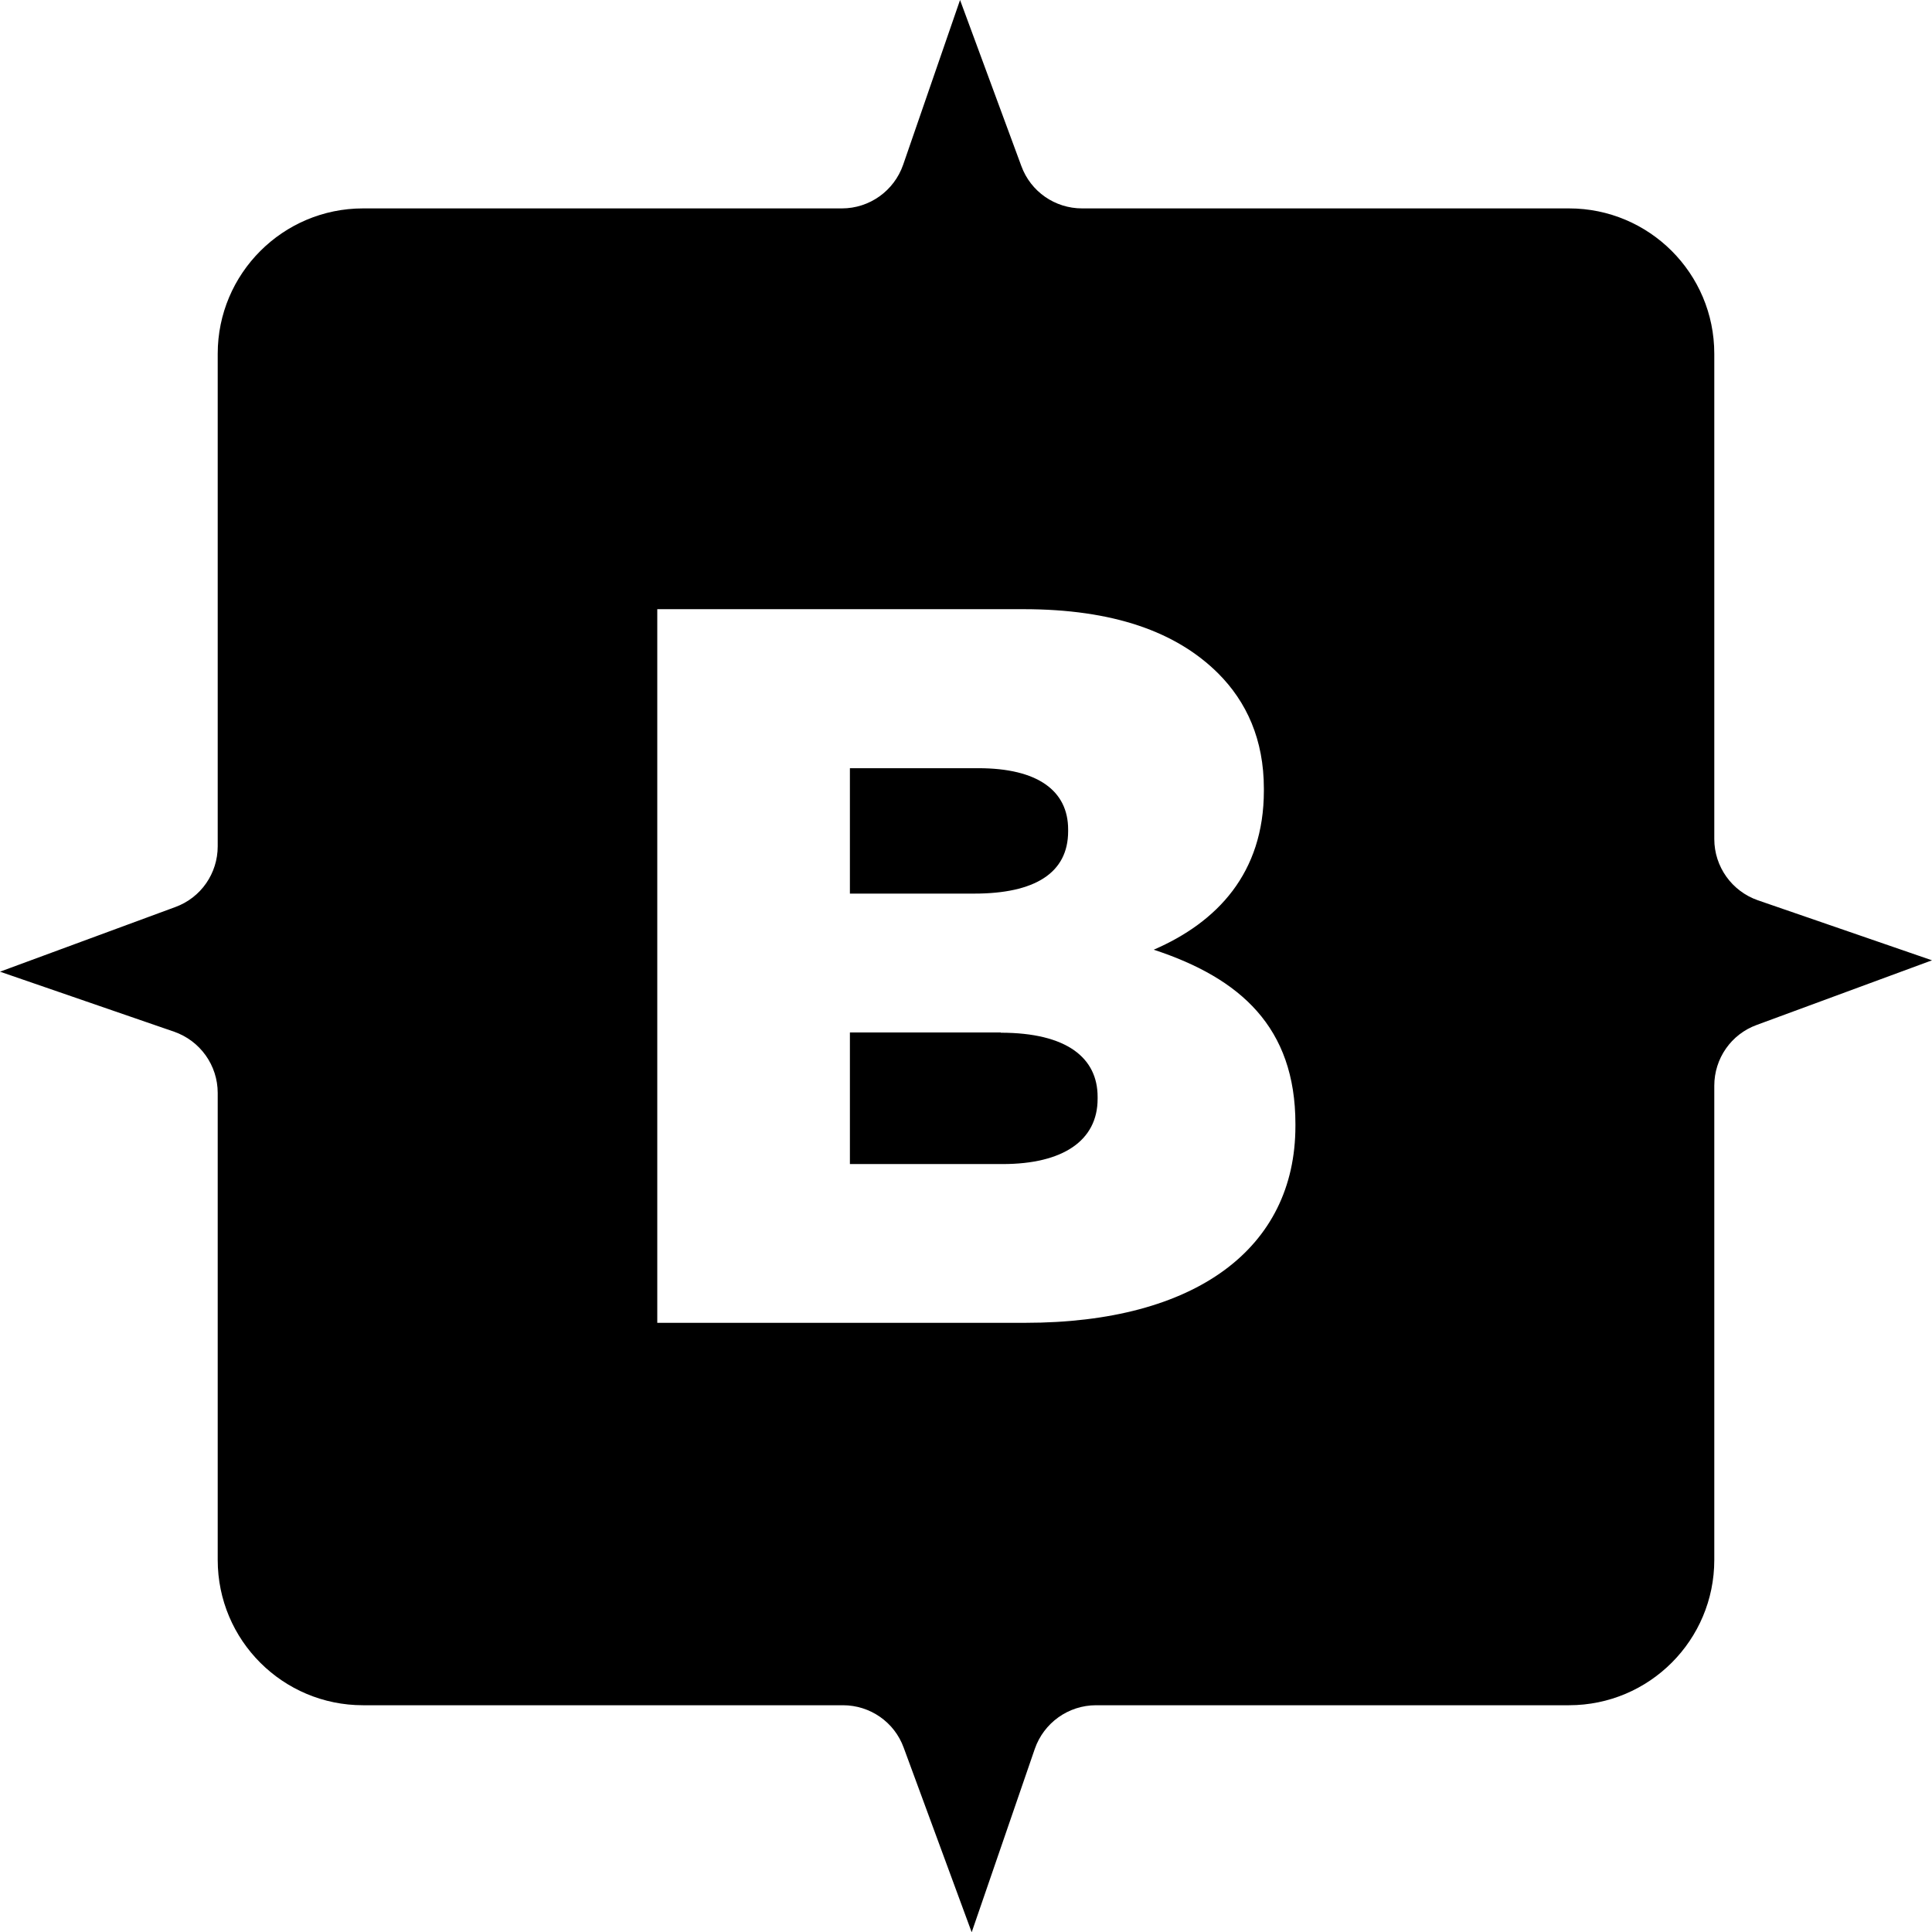
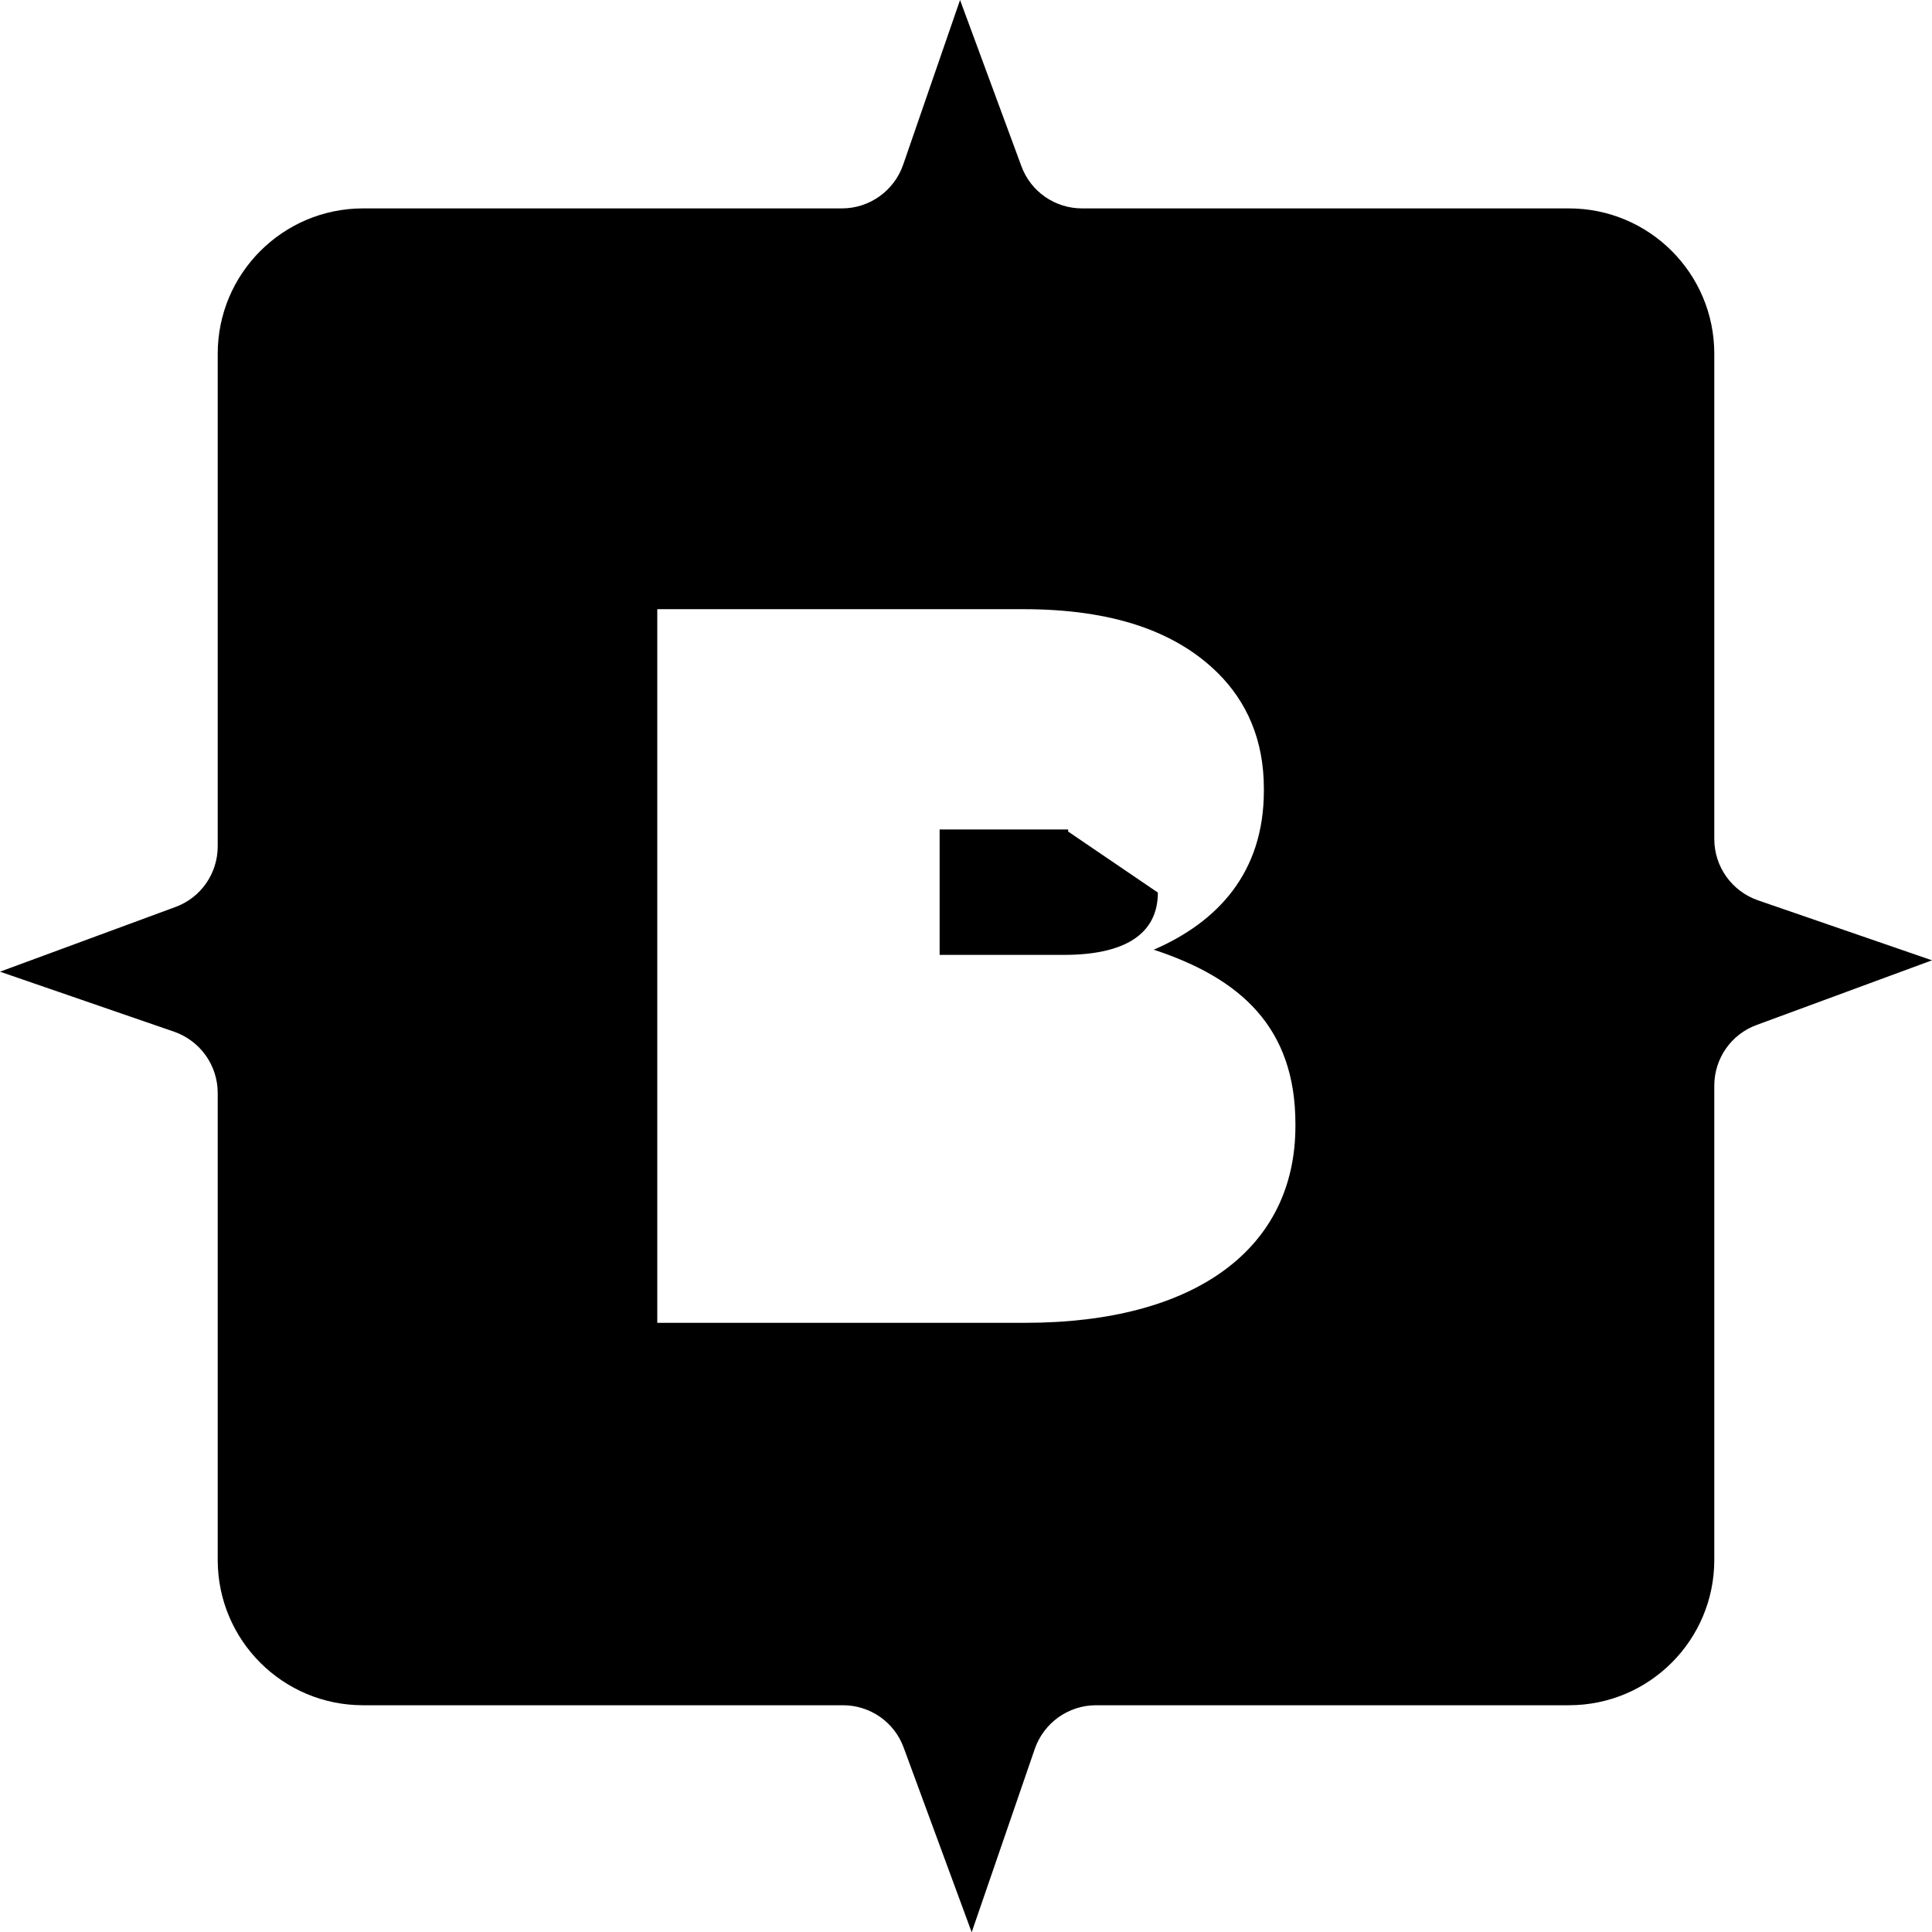
<svg xmlns="http://www.w3.org/2000/svg" id="Layer_2" data-name="Layer 2" viewBox="0 0 74.72 74.72">
  <defs>
    <style>
      .cls-1 {
        fill: #000;
        stroke-width: 0px;
      }
    </style>
  </defs>
  <g id="Layer_1-2" data-name="Layer 1">
    <g>
      <path class="cls-1" d="M67.99,34.82c-1.01-.35-1.69-1.3-1.69-2.37V13.68c0-3.11-2.52-5.62-5.62-5.62h-18.83c-1.05,0-1.99-.65-2.35-1.64l-2.37-6.42-2.2,6.37c-.35,1.01-1.3,1.69-2.37,1.69H14.04c-3.1,0-5.62,2.52-5.62,5.62v19.05c0,1.05-.65,1.99-1.64,2.35l-6.78,2.5,6.73,2.32c1.01.35,1.69,1.3,1.69,2.37v18.06c0,3.11,2.52,5.62,5.62,5.62h18.56c1.05,0,1.99.65,2.35,1.64l2.63,7.14,2.44-7.09c.35-1.01,1.3-1.69,2.37-1.69h18.29c3.11,0,5.62-2.52,5.62-5.62v-18.34c0-1.05.65-1.99,1.64-2.35l6.78-2.5-6.73-2.32ZM50.1,43.55c0,4.73-3.86,7.61-10.45,7.61h-14.23v-27.6h14.16c3.47,0,5.91.87,7.53,2.48,1.1,1.1,1.77,2.56,1.77,4.46v.08c0,3.19-1.81,5.09-4.26,6.15,3.35,1.1,5.48,3,5.48,6.74v.08Z" />
-       <path class="cls-1" d="M41.31,32.16v-.08c0-1.5-1.18-2.37-3.47-2.37h-4.97v4.85h4.81c2.33,0,3.63-.79,3.63-2.41Z" />
-       <path class="cls-1" d="M38.71,39.93h-5.84v5.09h5.91c2.33,0,3.67-.91,3.67-2.52v-.08c0-1.5-1.18-2.48-3.75-2.48Z" />
+       <path class="cls-1" d="M41.31,32.16v-.08h-4.97v4.85h4.81c2.33,0,3.63-.79,3.63-2.41Z" />
    </g>
  </g>
</svg>